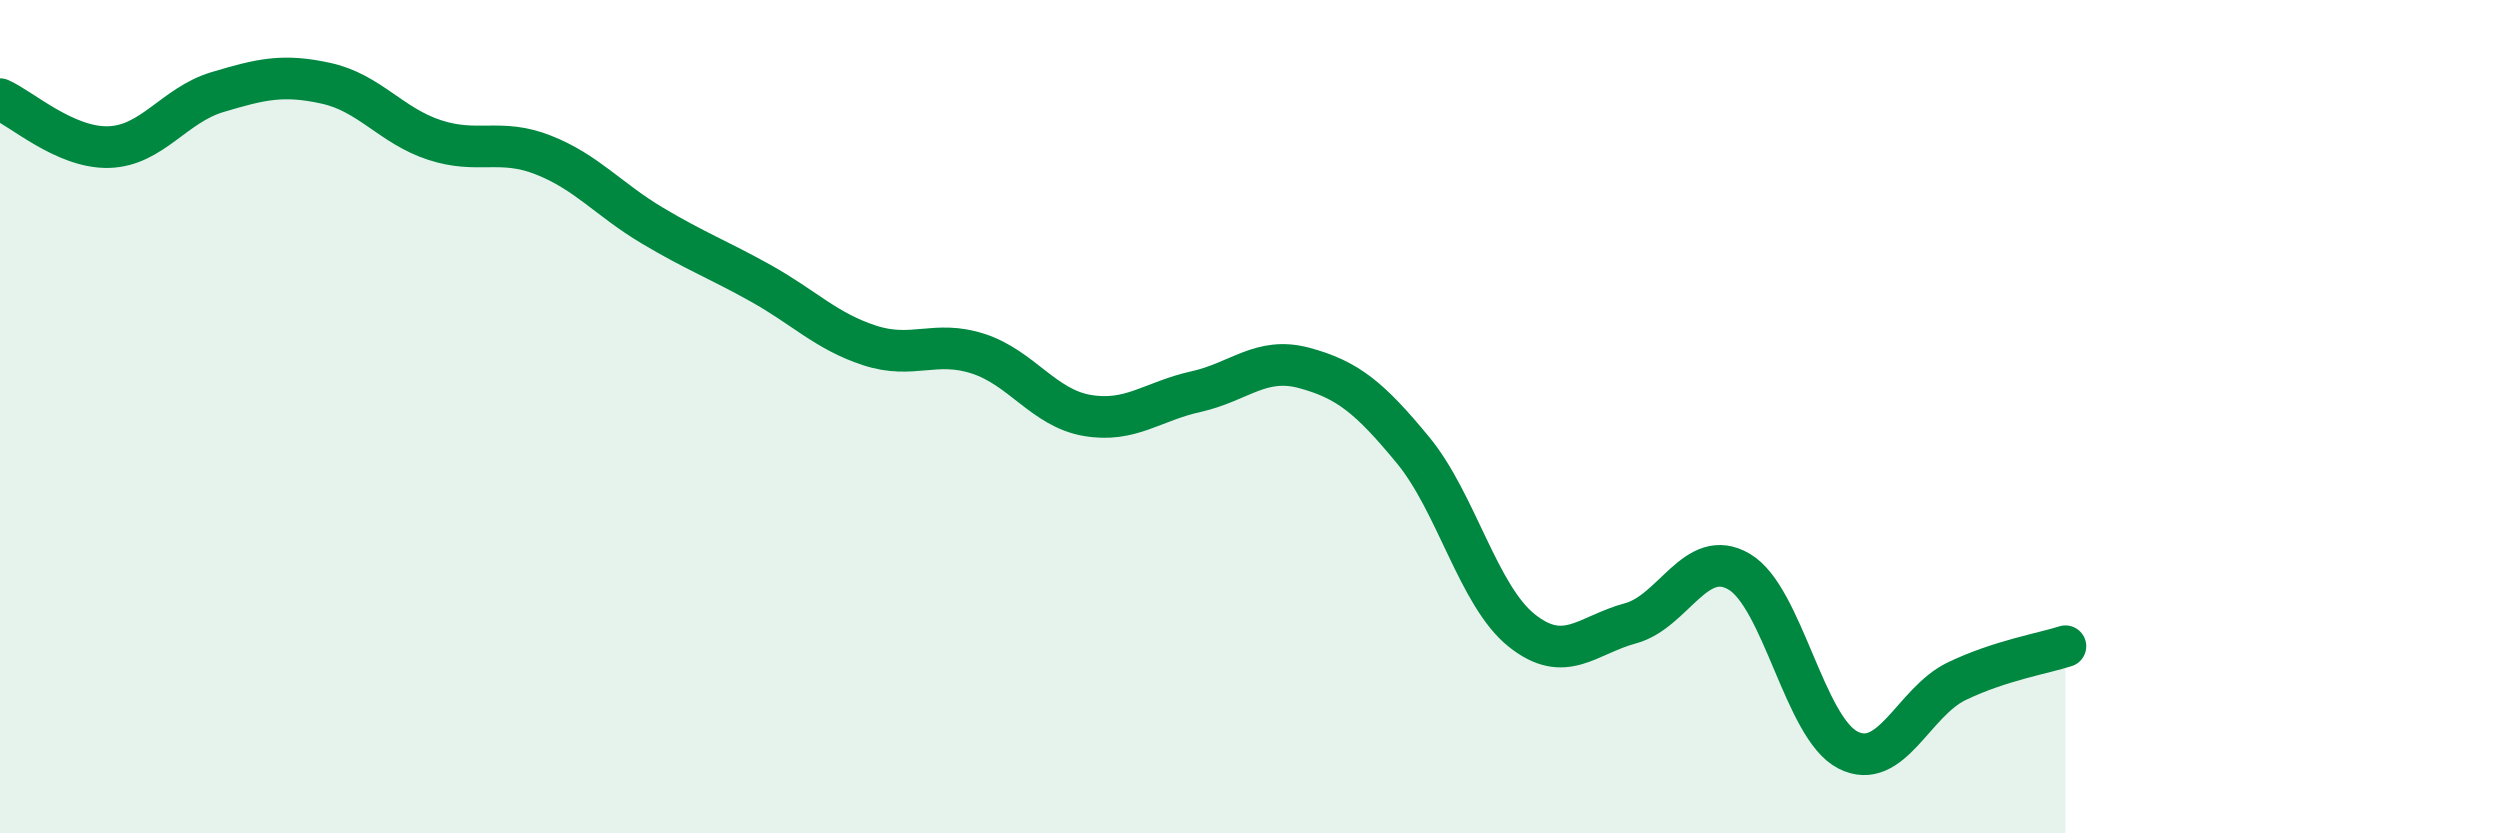
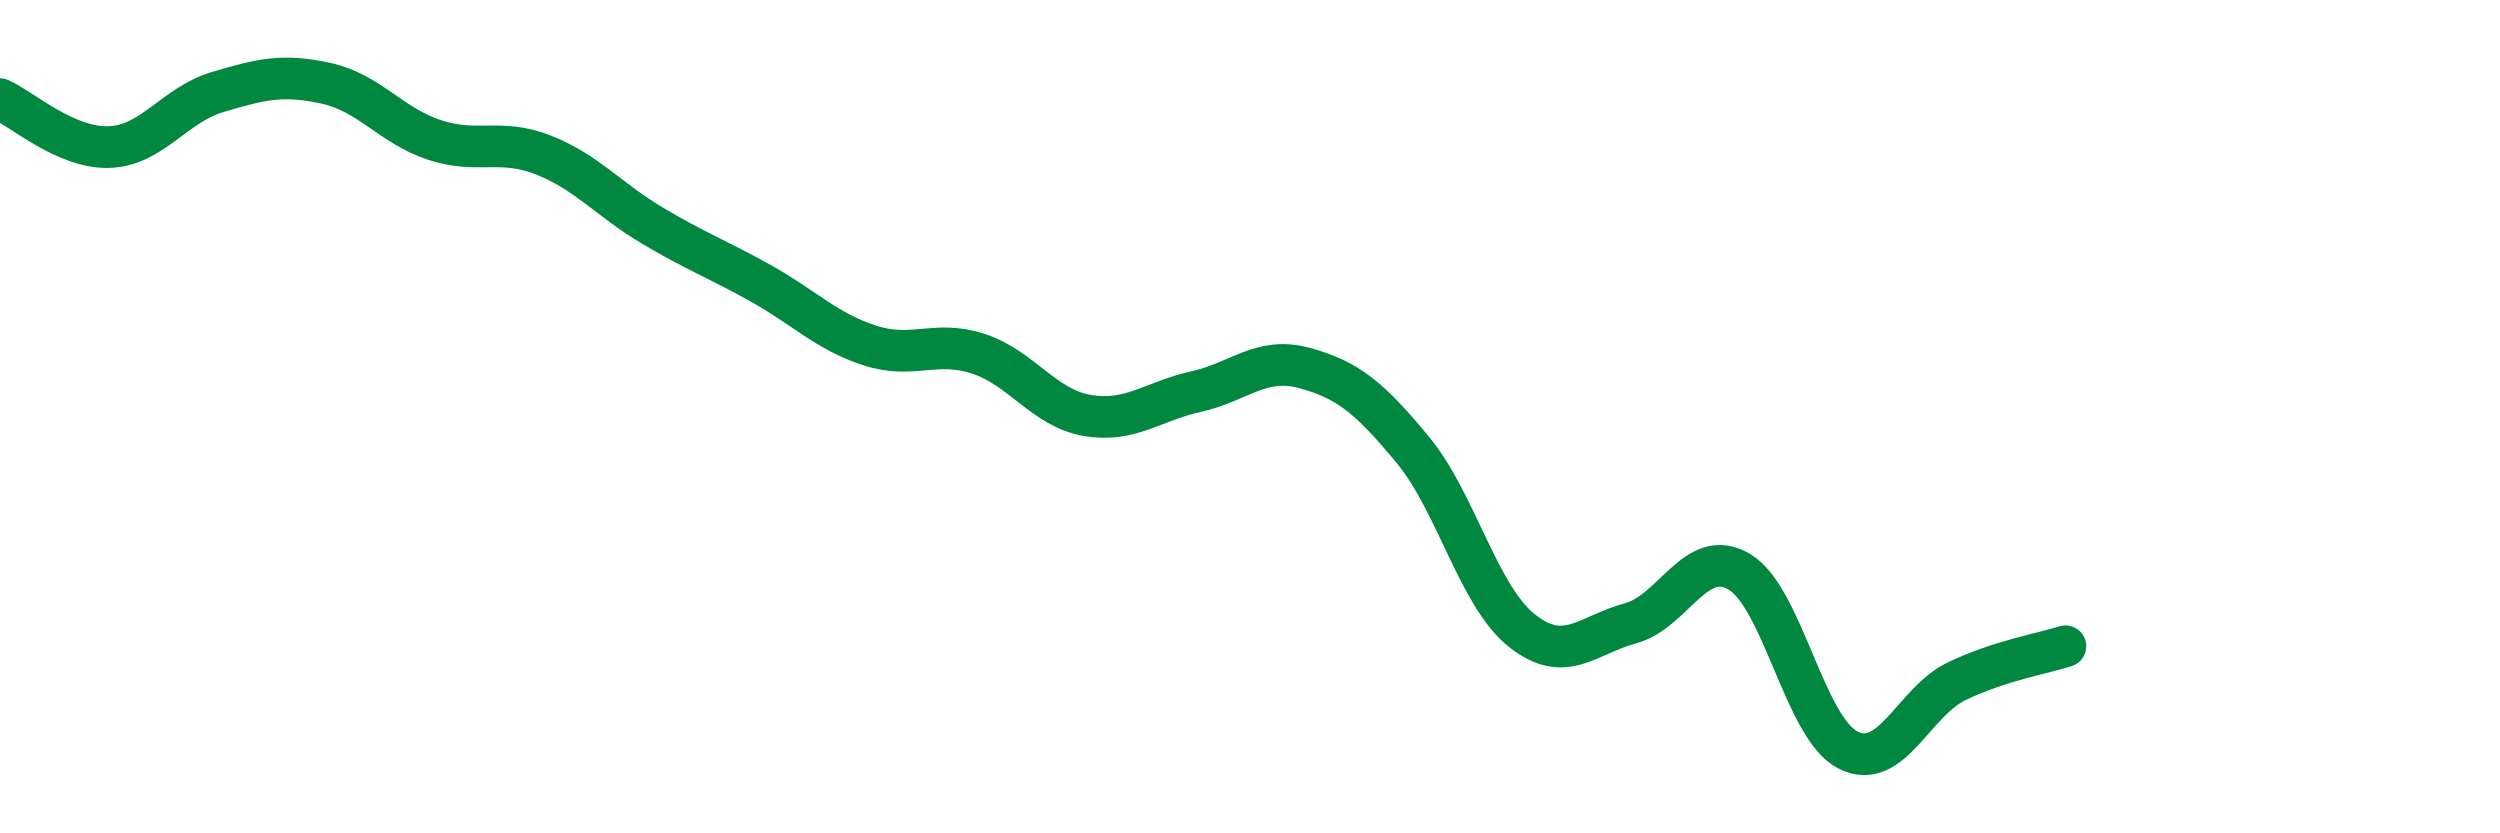
<svg xmlns="http://www.w3.org/2000/svg" width="60" height="20" viewBox="0 0 60 20">
-   <path d="M 0,2.38 C 0.52,2.61 1.57,3.56 2.61,3.53 C 3.65,3.5 4.18,2.52 5.22,2.21 C 6.26,1.9 6.79,1.77 7.83,2 C 8.87,2.23 9.39,3.02 10.43,3.36 C 11.47,3.7 12,3.31 13.04,3.72 C 14.08,4.13 14.61,4.79 15.65,5.41 C 16.69,6.03 17.22,6.22 18.26,6.8 C 19.3,7.38 19.83,7.95 20.87,8.29 C 21.91,8.63 22.44,8.15 23.48,8.49 C 24.52,8.83 25.05,9.79 26.09,9.97 C 27.13,10.15 27.66,9.63 28.7,9.4 C 29.74,9.17 30.26,8.55 31.3,8.83 C 32.34,9.11 32.87,9.54 33.91,10.8 C 34.95,12.06 35.48,14.3 36.52,15.13 C 37.56,15.96 38.09,15.24 39.13,14.96 C 40.17,14.68 40.7,13.11 41.74,13.72 C 42.78,14.33 43.31,17.47 44.35,18 C 45.39,18.53 45.92,16.85 46.96,16.35 C 48,15.85 49.05,15.68 49.57,15.51L49.57 20L0 20Z" fill="#008740" opacity="0.1" stroke-linecap="round" stroke-linejoin="round" />
  <path d="M 0,2.38 C 0.52,2.61 1.57,3.56 2.61,3.53 C 3.65,3.5 4.18,2.52 5.22,2.21 C 6.26,1.9 6.79,1.77 7.83,2 C 8.87,2.23 9.39,3.02 10.43,3.36 C 11.47,3.7 12,3.31 13.04,3.72 C 14.08,4.13 14.61,4.79 15.65,5.41 C 16.69,6.03 17.22,6.22 18.26,6.8 C 19.3,7.38 19.83,7.95 20.87,8.29 C 21.91,8.63 22.44,8.15 23.48,8.49 C 24.52,8.83 25.05,9.79 26.09,9.97 C 27.13,10.15 27.66,9.63 28.7,9.4 C 29.74,9.17 30.26,8.55 31.3,8.83 C 32.34,9.11 32.87,9.54 33.91,10.8 C 34.95,12.06 35.48,14.3 36.52,15.13 C 37.56,15.96 38.09,15.24 39.13,14.96 C 40.17,14.68 40.7,13.11 41.74,13.72 C 42.78,14.33 43.31,17.47 44.35,18 C 45.39,18.53 45.92,16.85 46.96,16.35 C 48,15.85 49.05,15.68 49.57,15.51" stroke="#008740" stroke-width="1" fill="none" stroke-linecap="round" stroke-linejoin="round" />
</svg>